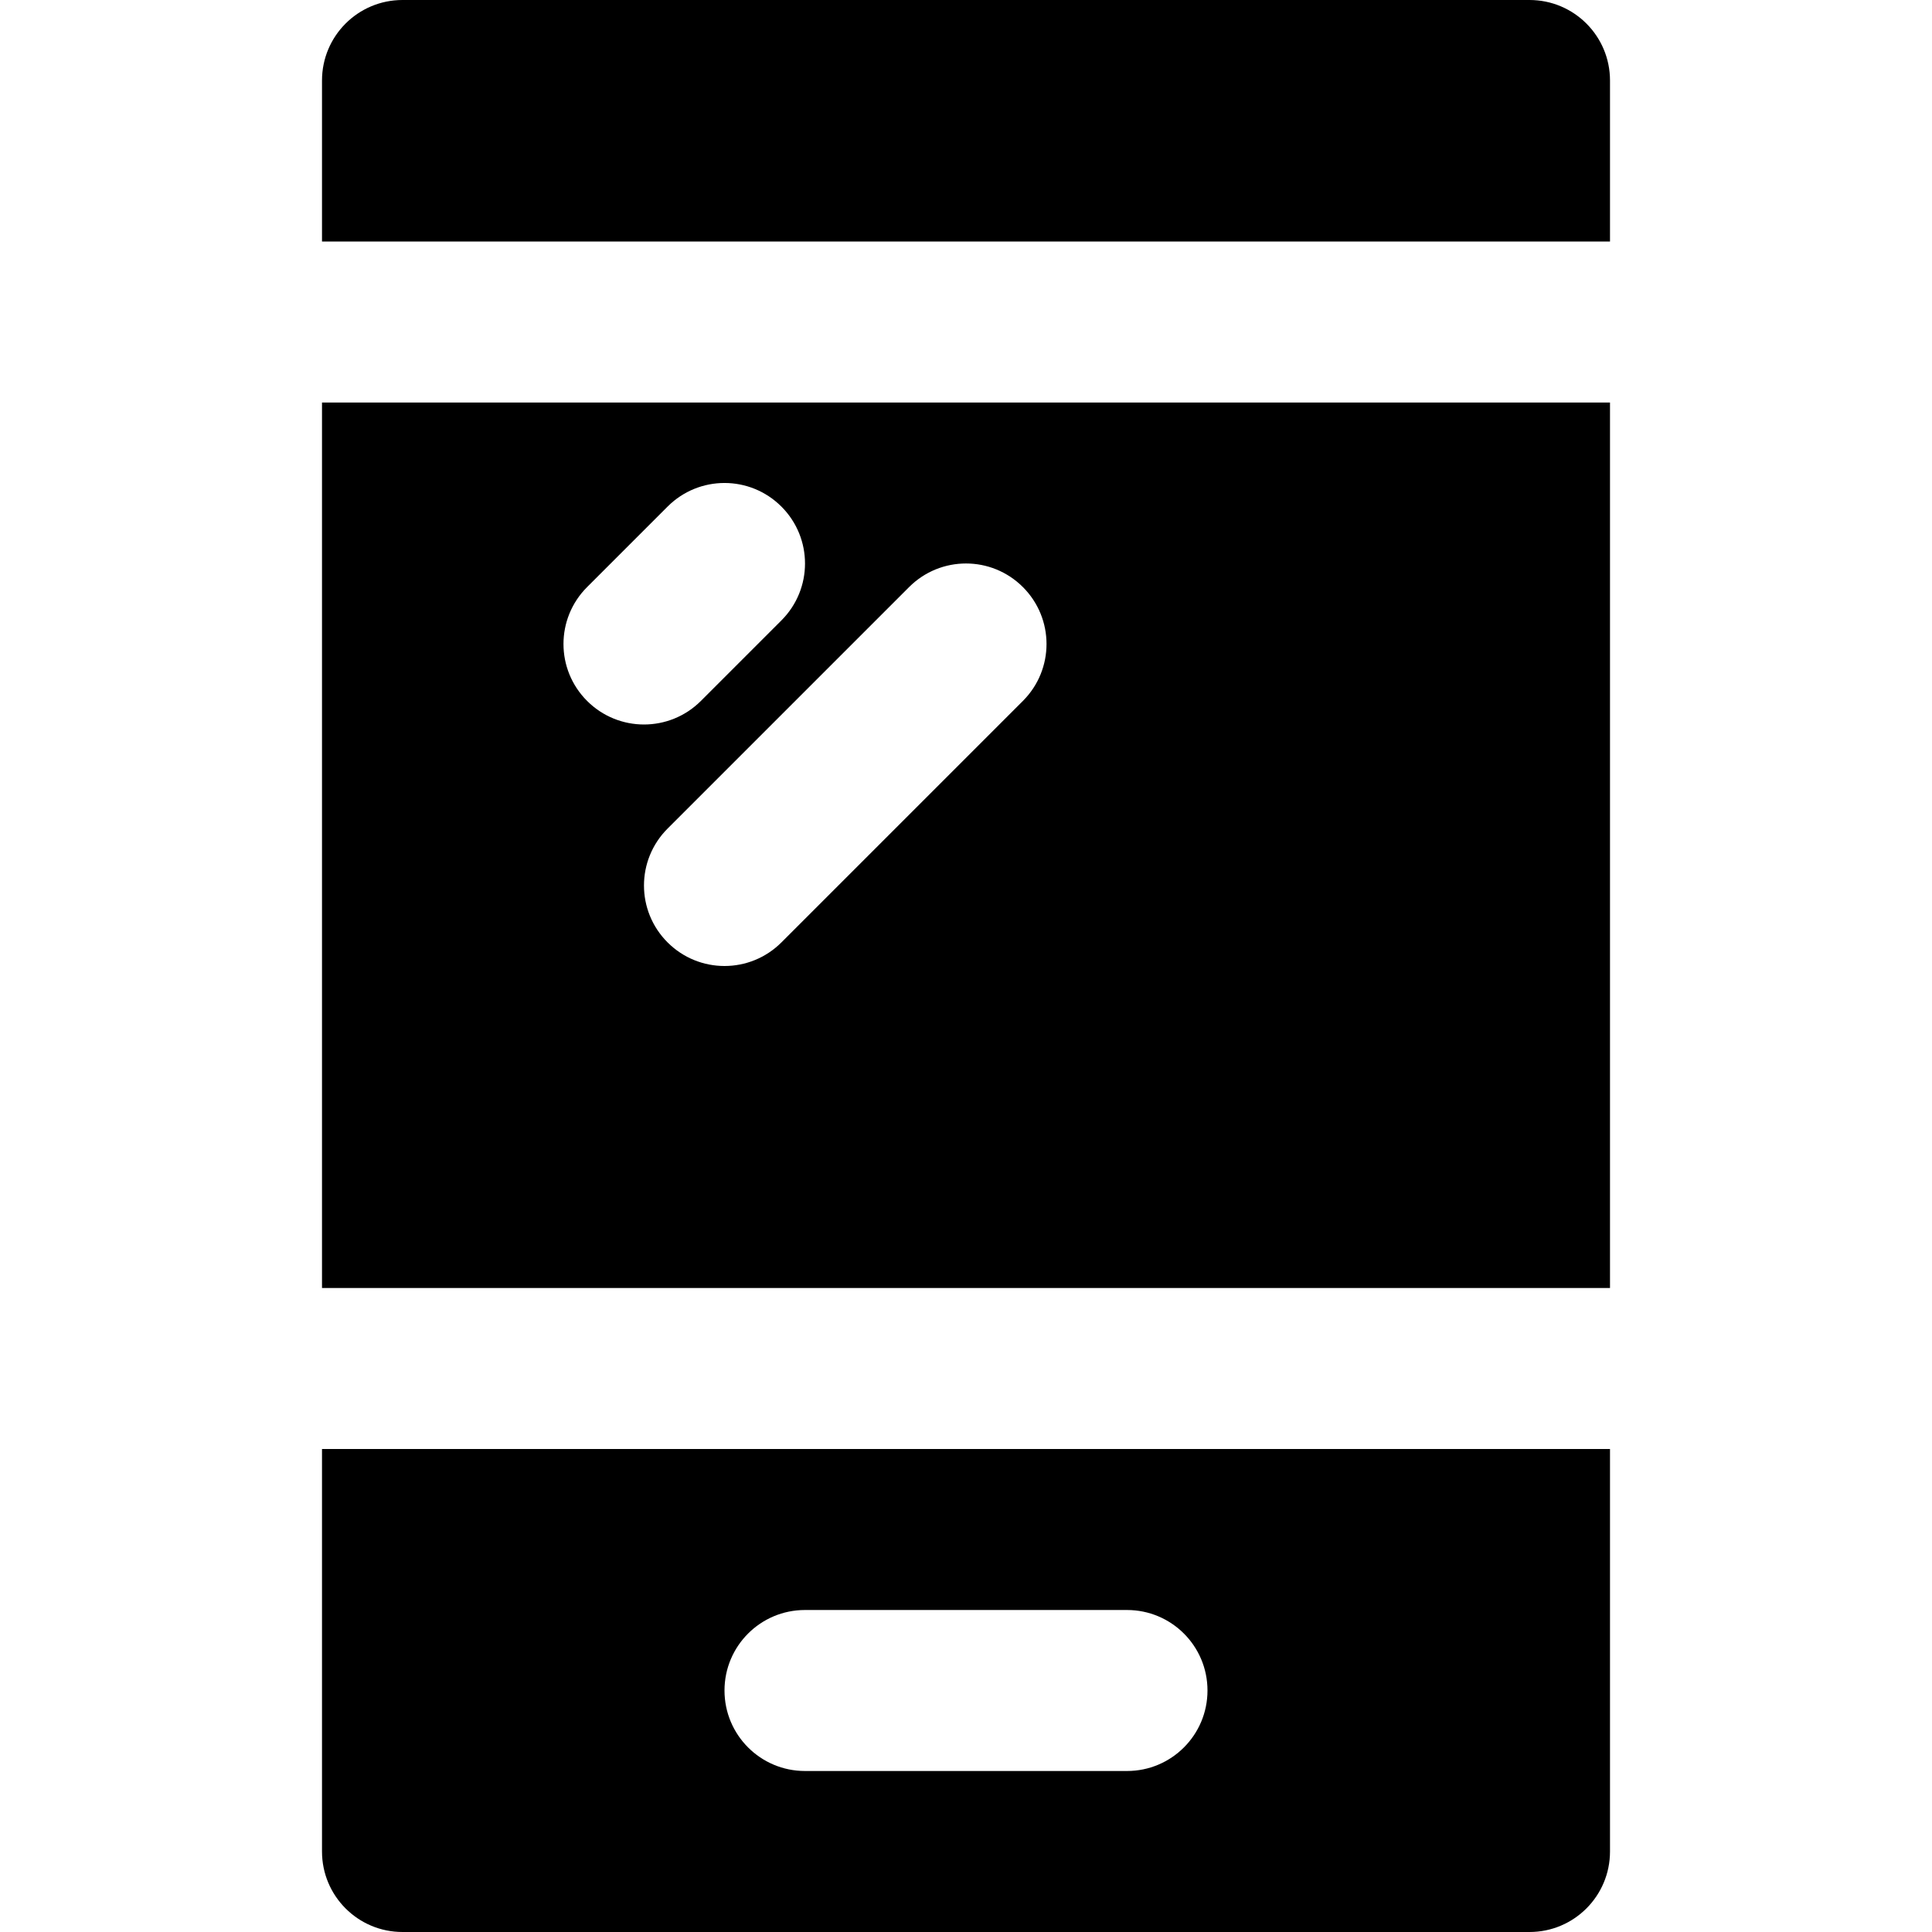
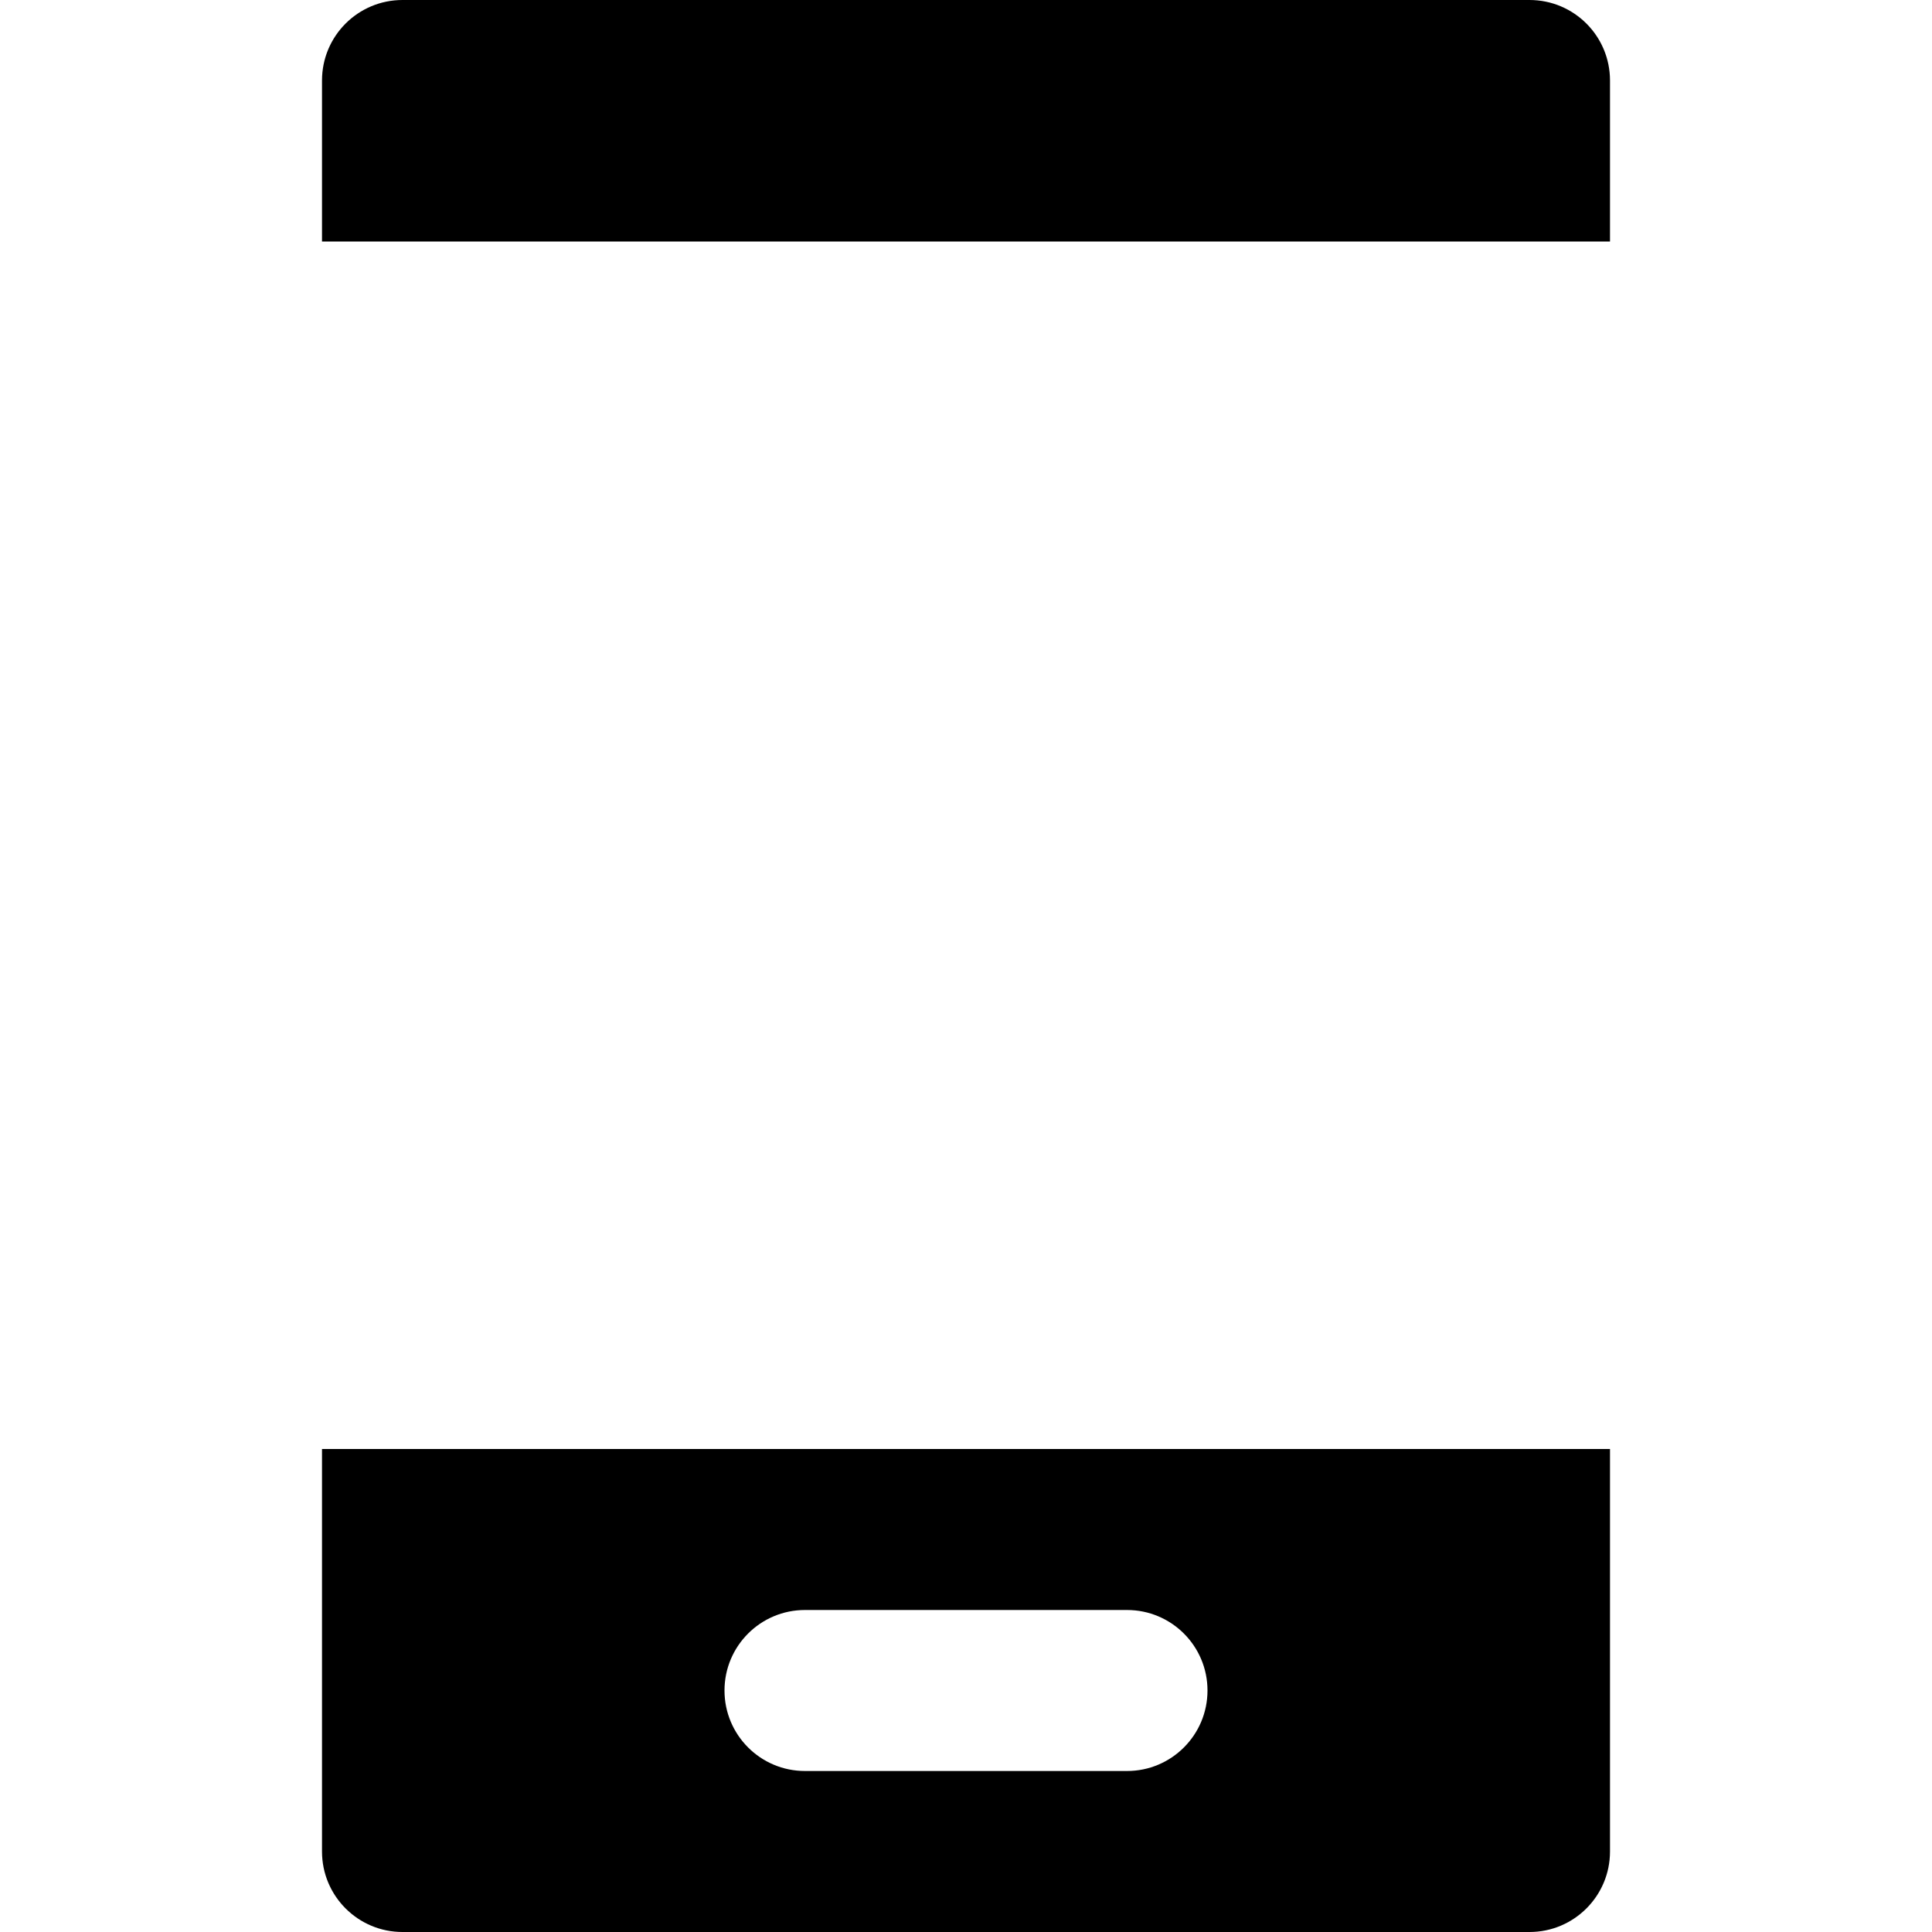
<svg xmlns="http://www.w3.org/2000/svg" fill="#000000" height="800px" width="800px" version="1.1" id="Layer_1" viewBox="0 0 512 512" xml:space="preserve">
  <g>
    <g>
      <path d="M405.333,0H106.667C94.87,0,85.334,9.557,85.334,21.333V64h341.333V21.333C426.667,9.557,417.132,0,405.333,0z" />
    </g>
  </g>
  <g>
    <g>
-       <path d="M85.334,106.667v234.666h341.333V106.667H85.334z M155.584,155.584l21.333-21.333c8.341-8.341,21.824-8.341,30.165,0     s8.341,21.824,0,30.165l-21.333,21.333c-4.16,4.16-9.621,6.251-15.083,6.251c-5.461,0-10.923-2.091-15.083-6.251     C147.243,177.408,147.243,163.925,155.584,155.584z M271.083,185.749l-64,64c-4.16,4.16-9.621,6.251-15.083,6.251     c-5.461,0-10.923-2.091-15.083-6.251c-8.341-8.341-8.341-21.824,0-30.165l64-64c8.342-8.341,21.824-8.341,30.166,0     C279.424,163.925,279.424,177.408,271.083,185.749z" />
-     </g>
+       </g>
  </g>
  <g>
    <g>
      <path d="M85.334,384v106.667c0,11.776,9.536,21.333,21.333,21.333h298.667c11.797,0,21.333-9.557,21.333-21.333V384H85.334z      M298.667,469.333h-85.333C201.536,469.333,192,459.776,192,448s9.536-21.333,21.333-21.333h85.333     c11.797,0,21.333,9.557,21.333,21.333S310.464,469.333,298.667,469.333z" />
    </g>
  </g>
</svg>